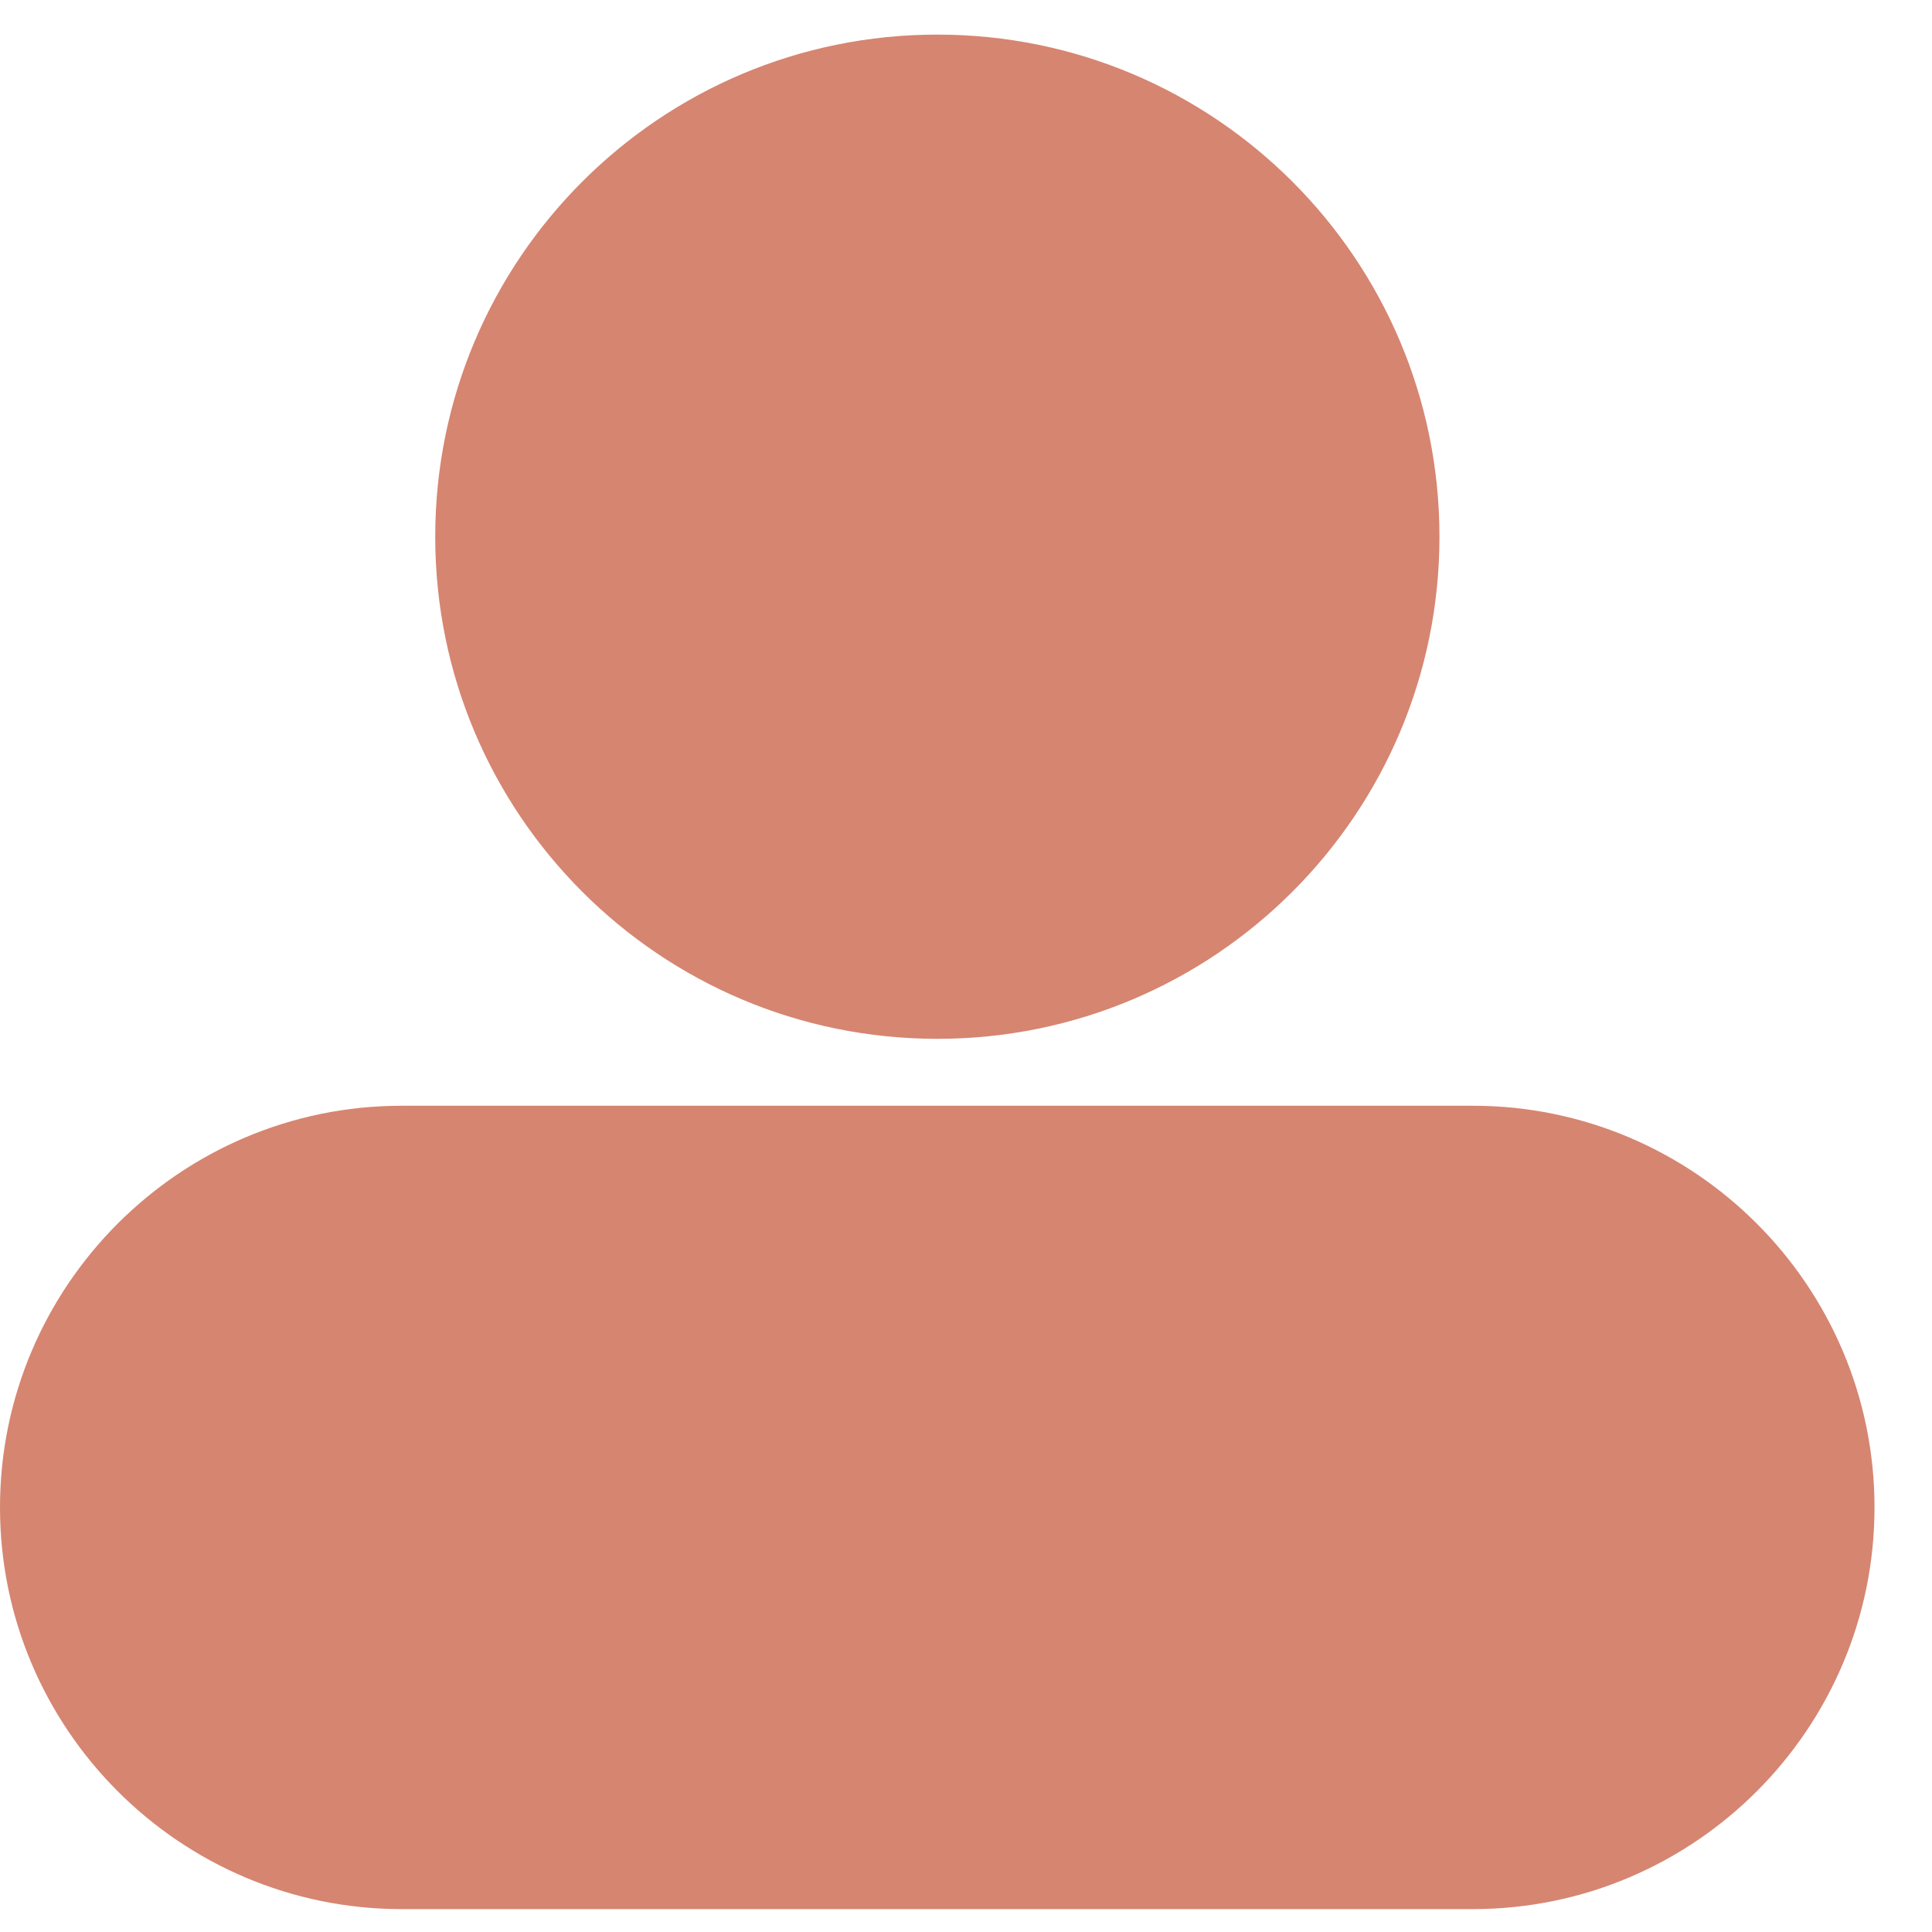
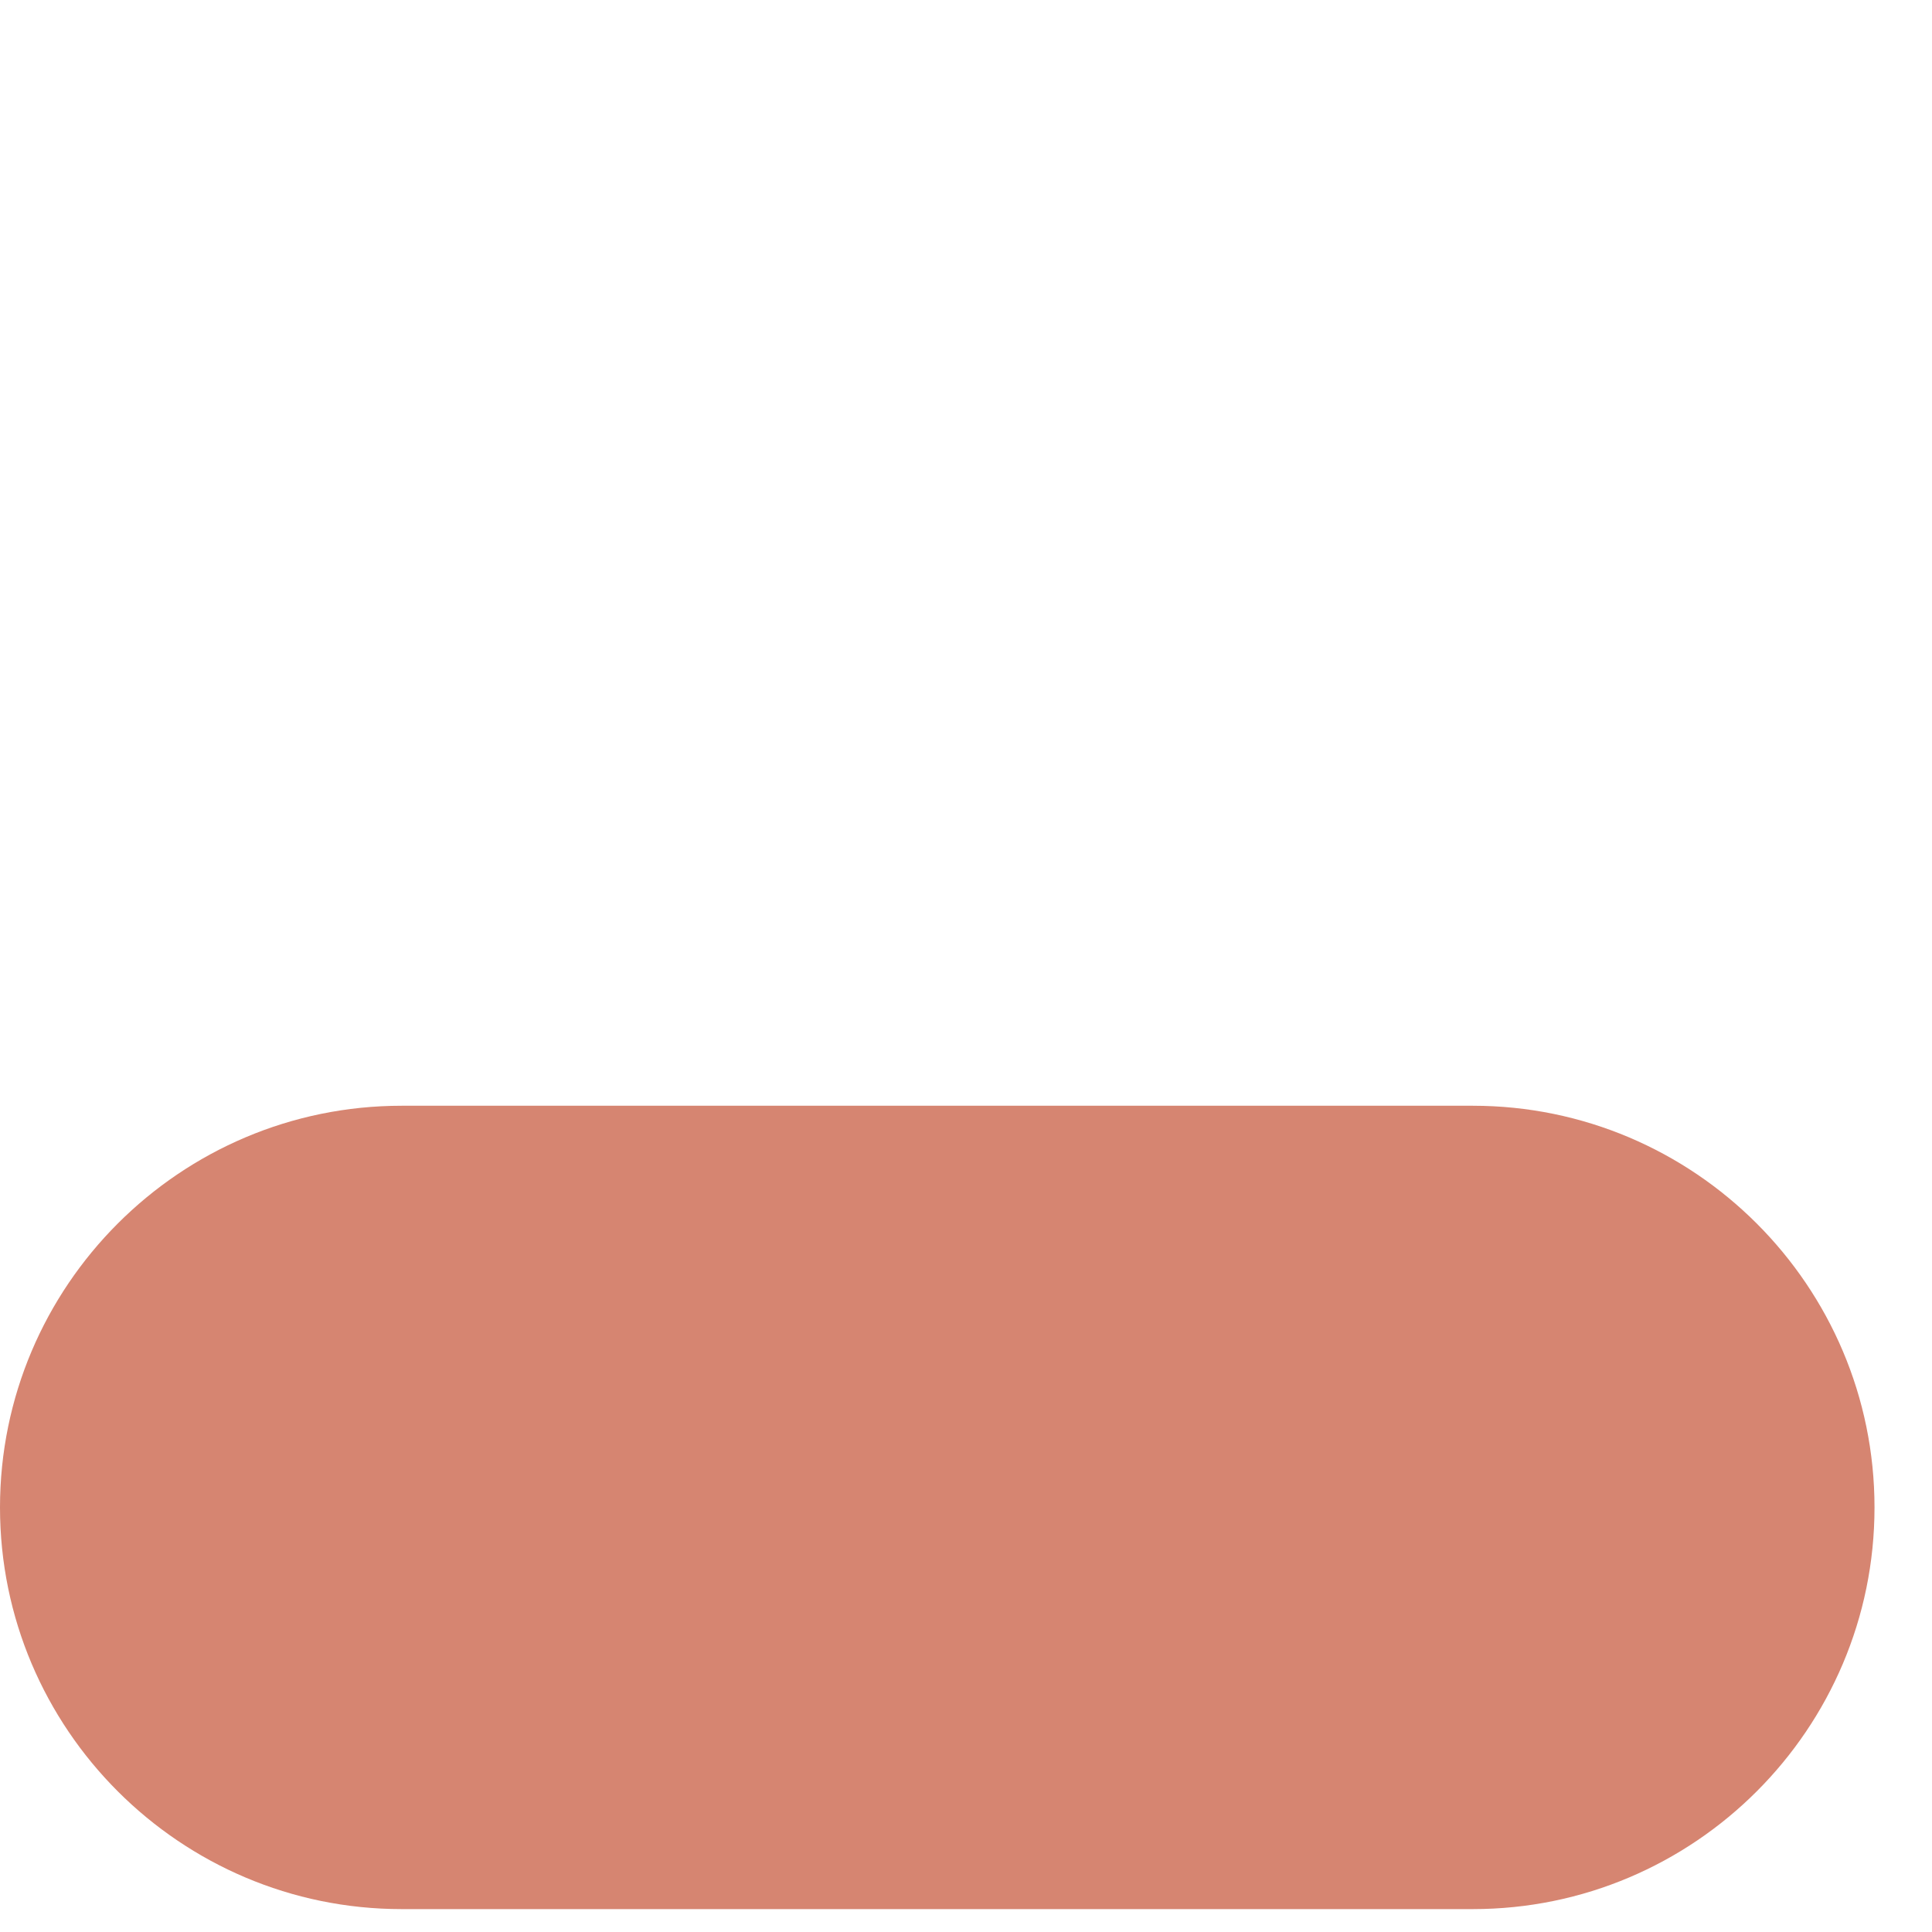
<svg xmlns="http://www.w3.org/2000/svg" width="33" height="33" viewBox="0 0 33 33" fill="none">
-   <path d="M24.587 9.167C24.587 13.904 20.747 17.744 16.01 17.744C11.273 17.744 7.434 13.905 7.434 9.167C7.434 4.43 11.273 0.591 16.01 0.591C20.747 0.591 24.587 4.43 24.587 9.167Z" fill="#D68571" />
  <path d="M25.157 18.887H6.861C3.077 18.887 0 21.965 0 25.748C0 29.532 3.078 32.609 6.861 32.609H25.157C28.941 32.609 32.018 29.532 32.018 25.748C32.018 21.965 28.941 18.887 25.157 18.887Z" fill="#D68571" />
</svg>